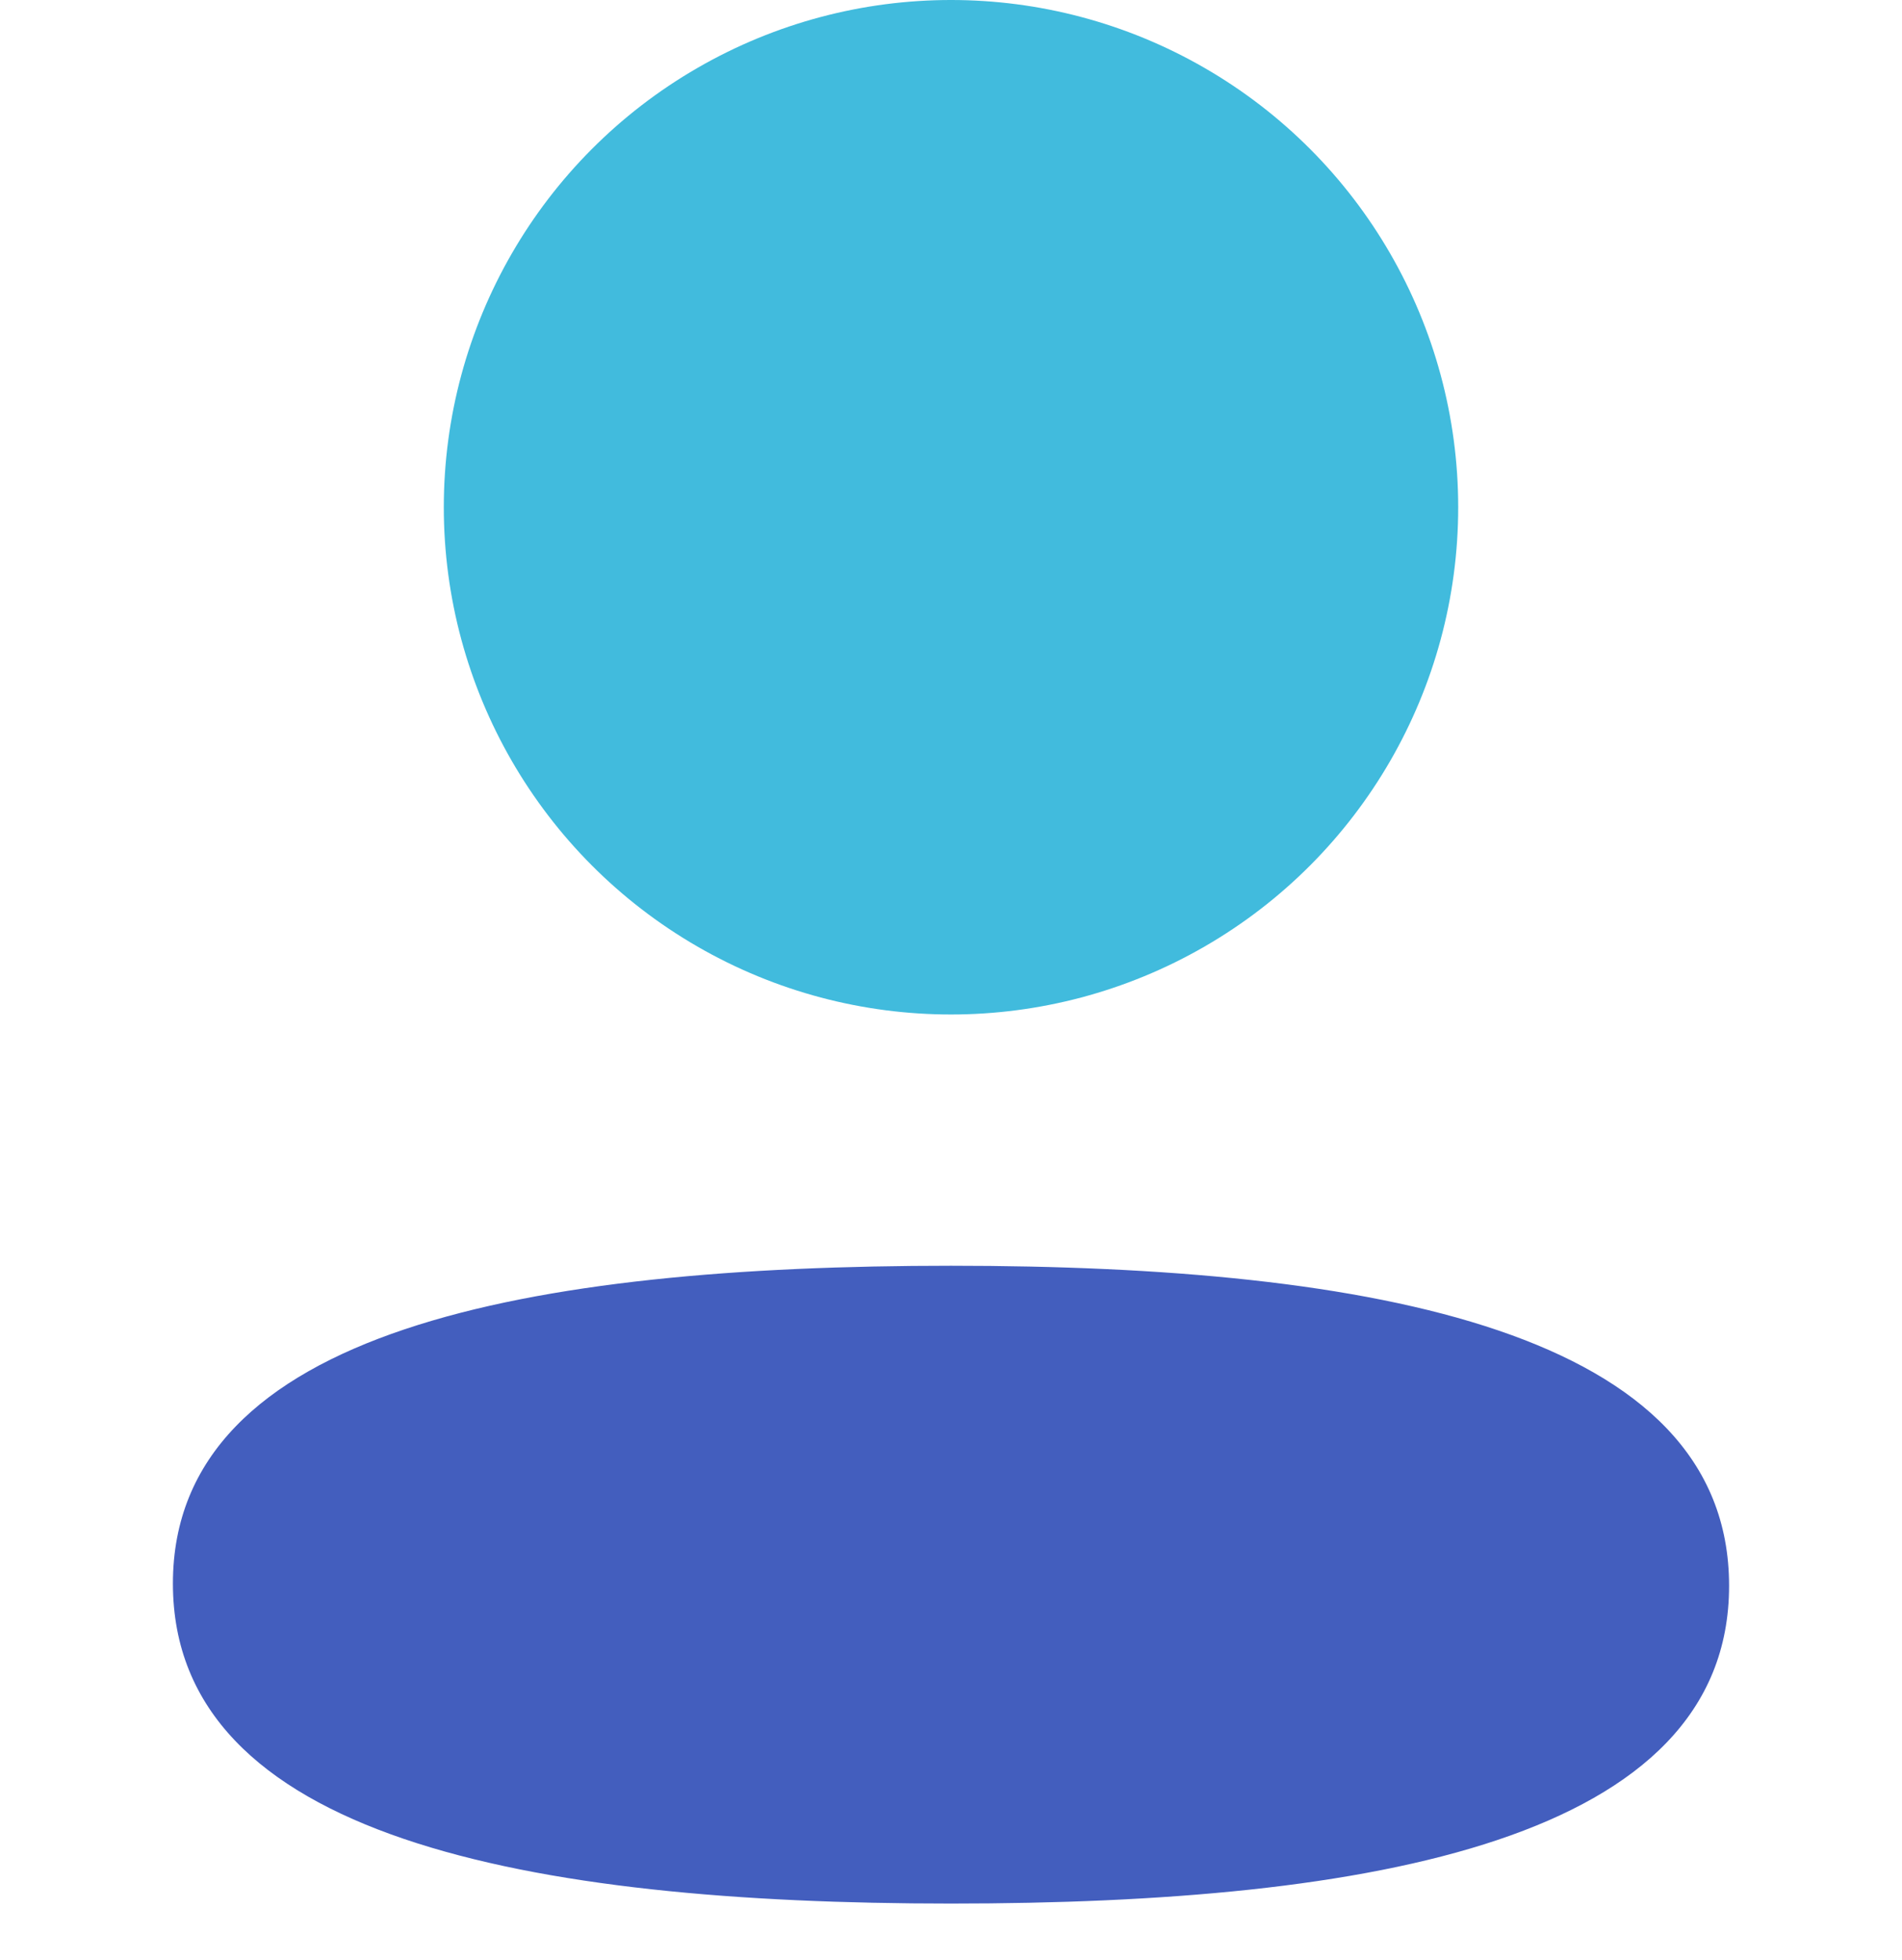
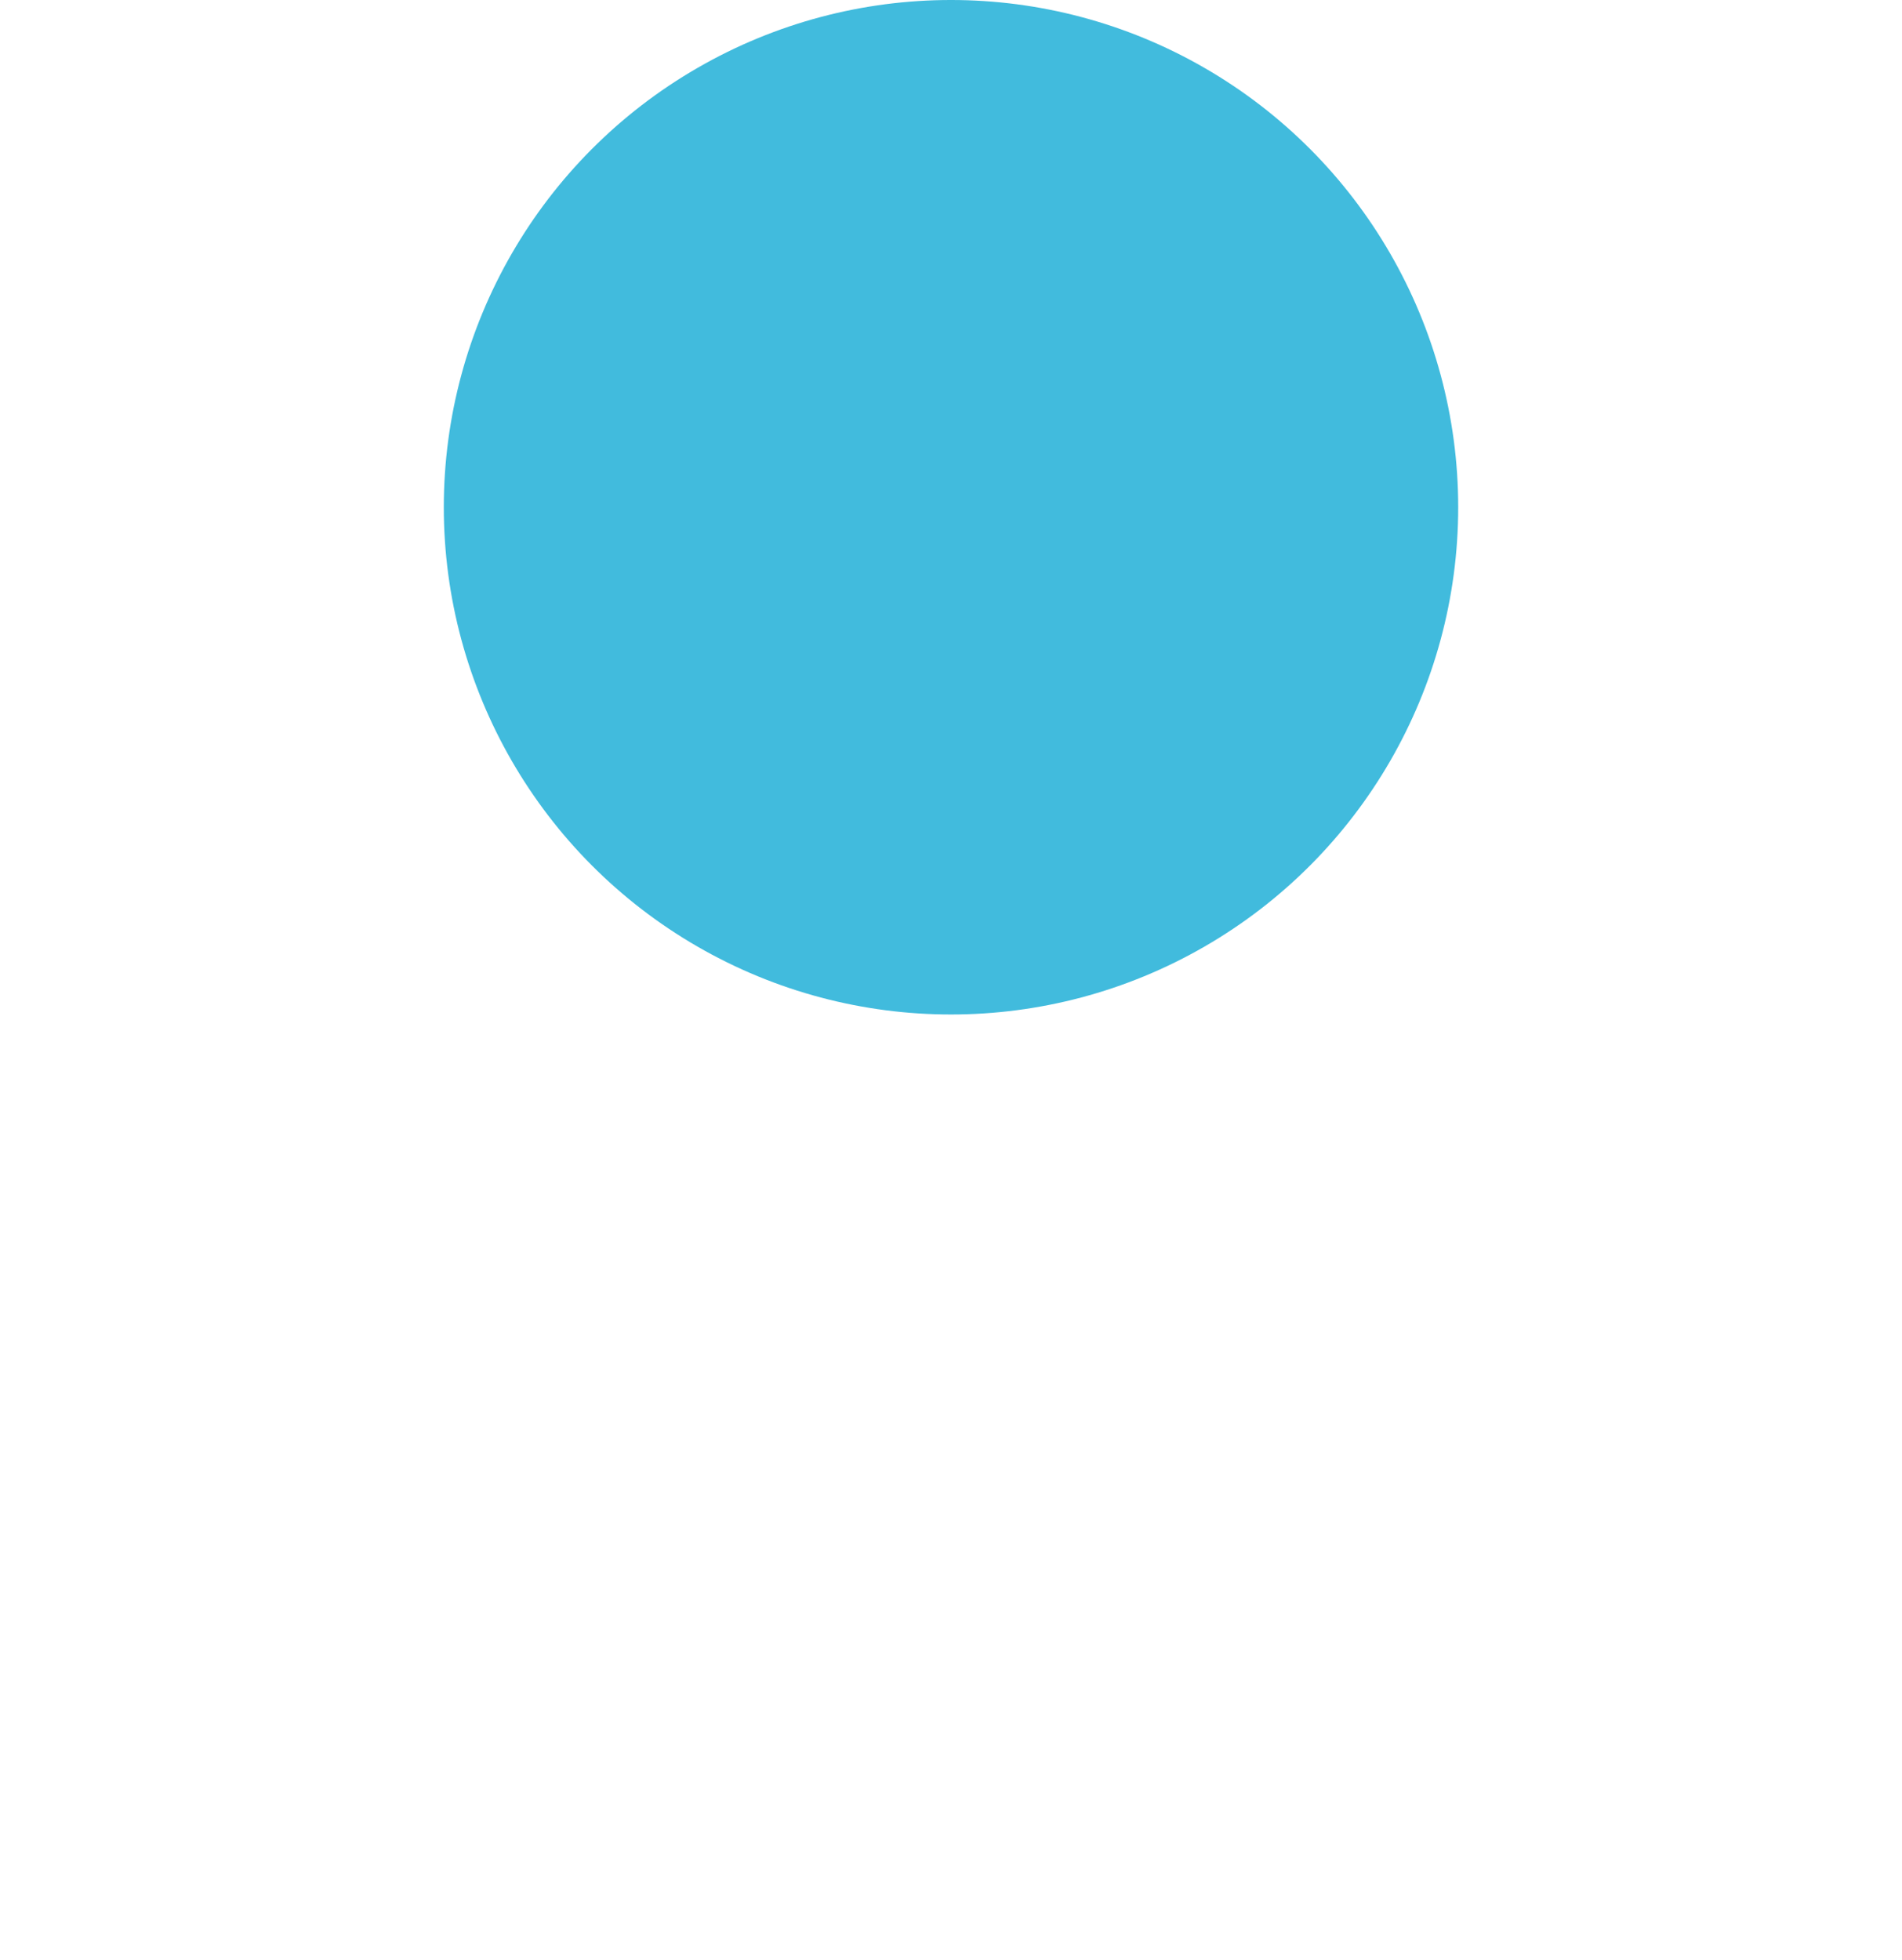
<svg xmlns="http://www.w3.org/2000/svg" viewBox="0 0 33 34" fill-rule="evenodd" stroke-linejoin="round" stroke-miterlimit="2">
-   <path d="M3 27.472c0 4.409 6.18 5.552 13.5 5.552 7.281 0 13.5-1.103 13.5-5.513s-6.179-5.552-13.5-5.552c-7.281 0-13.5 1.103-13.5 5.513z" fill="#435ebe" fill-rule="nonzero" />
  <circle cx="16.5" cy="8.8" r="8.8" fill="#41bbdd" />
</svg>